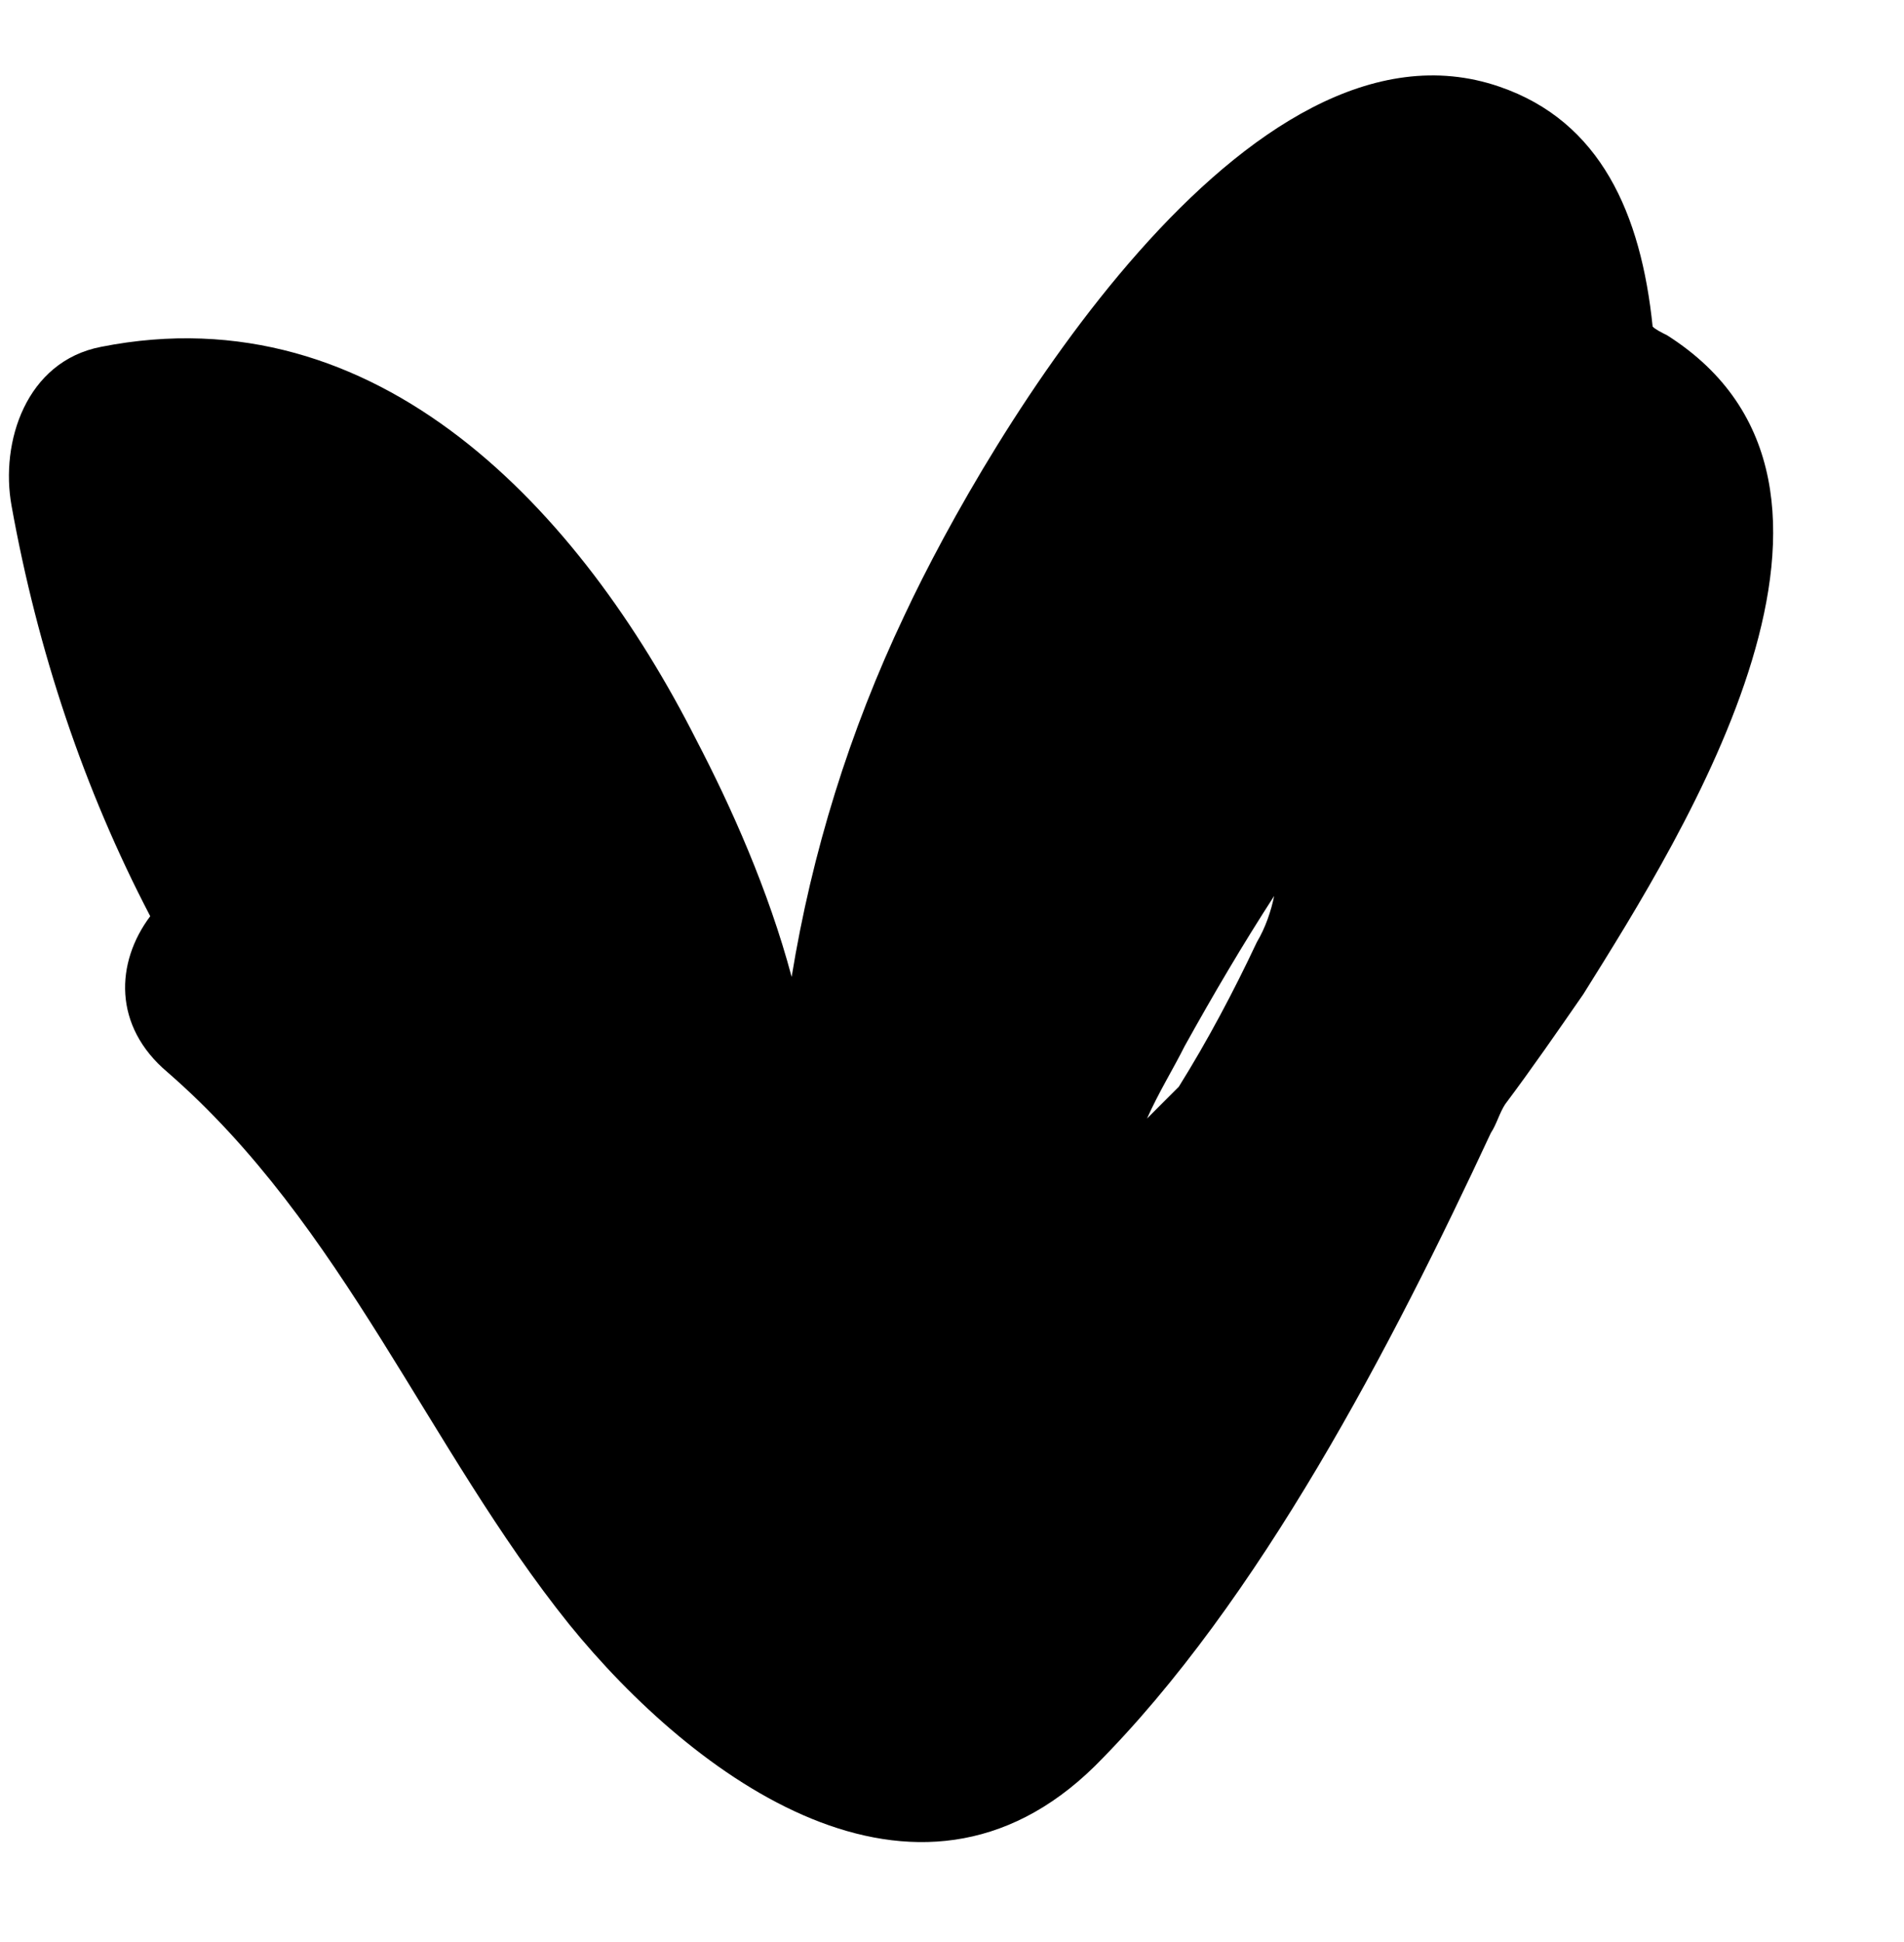
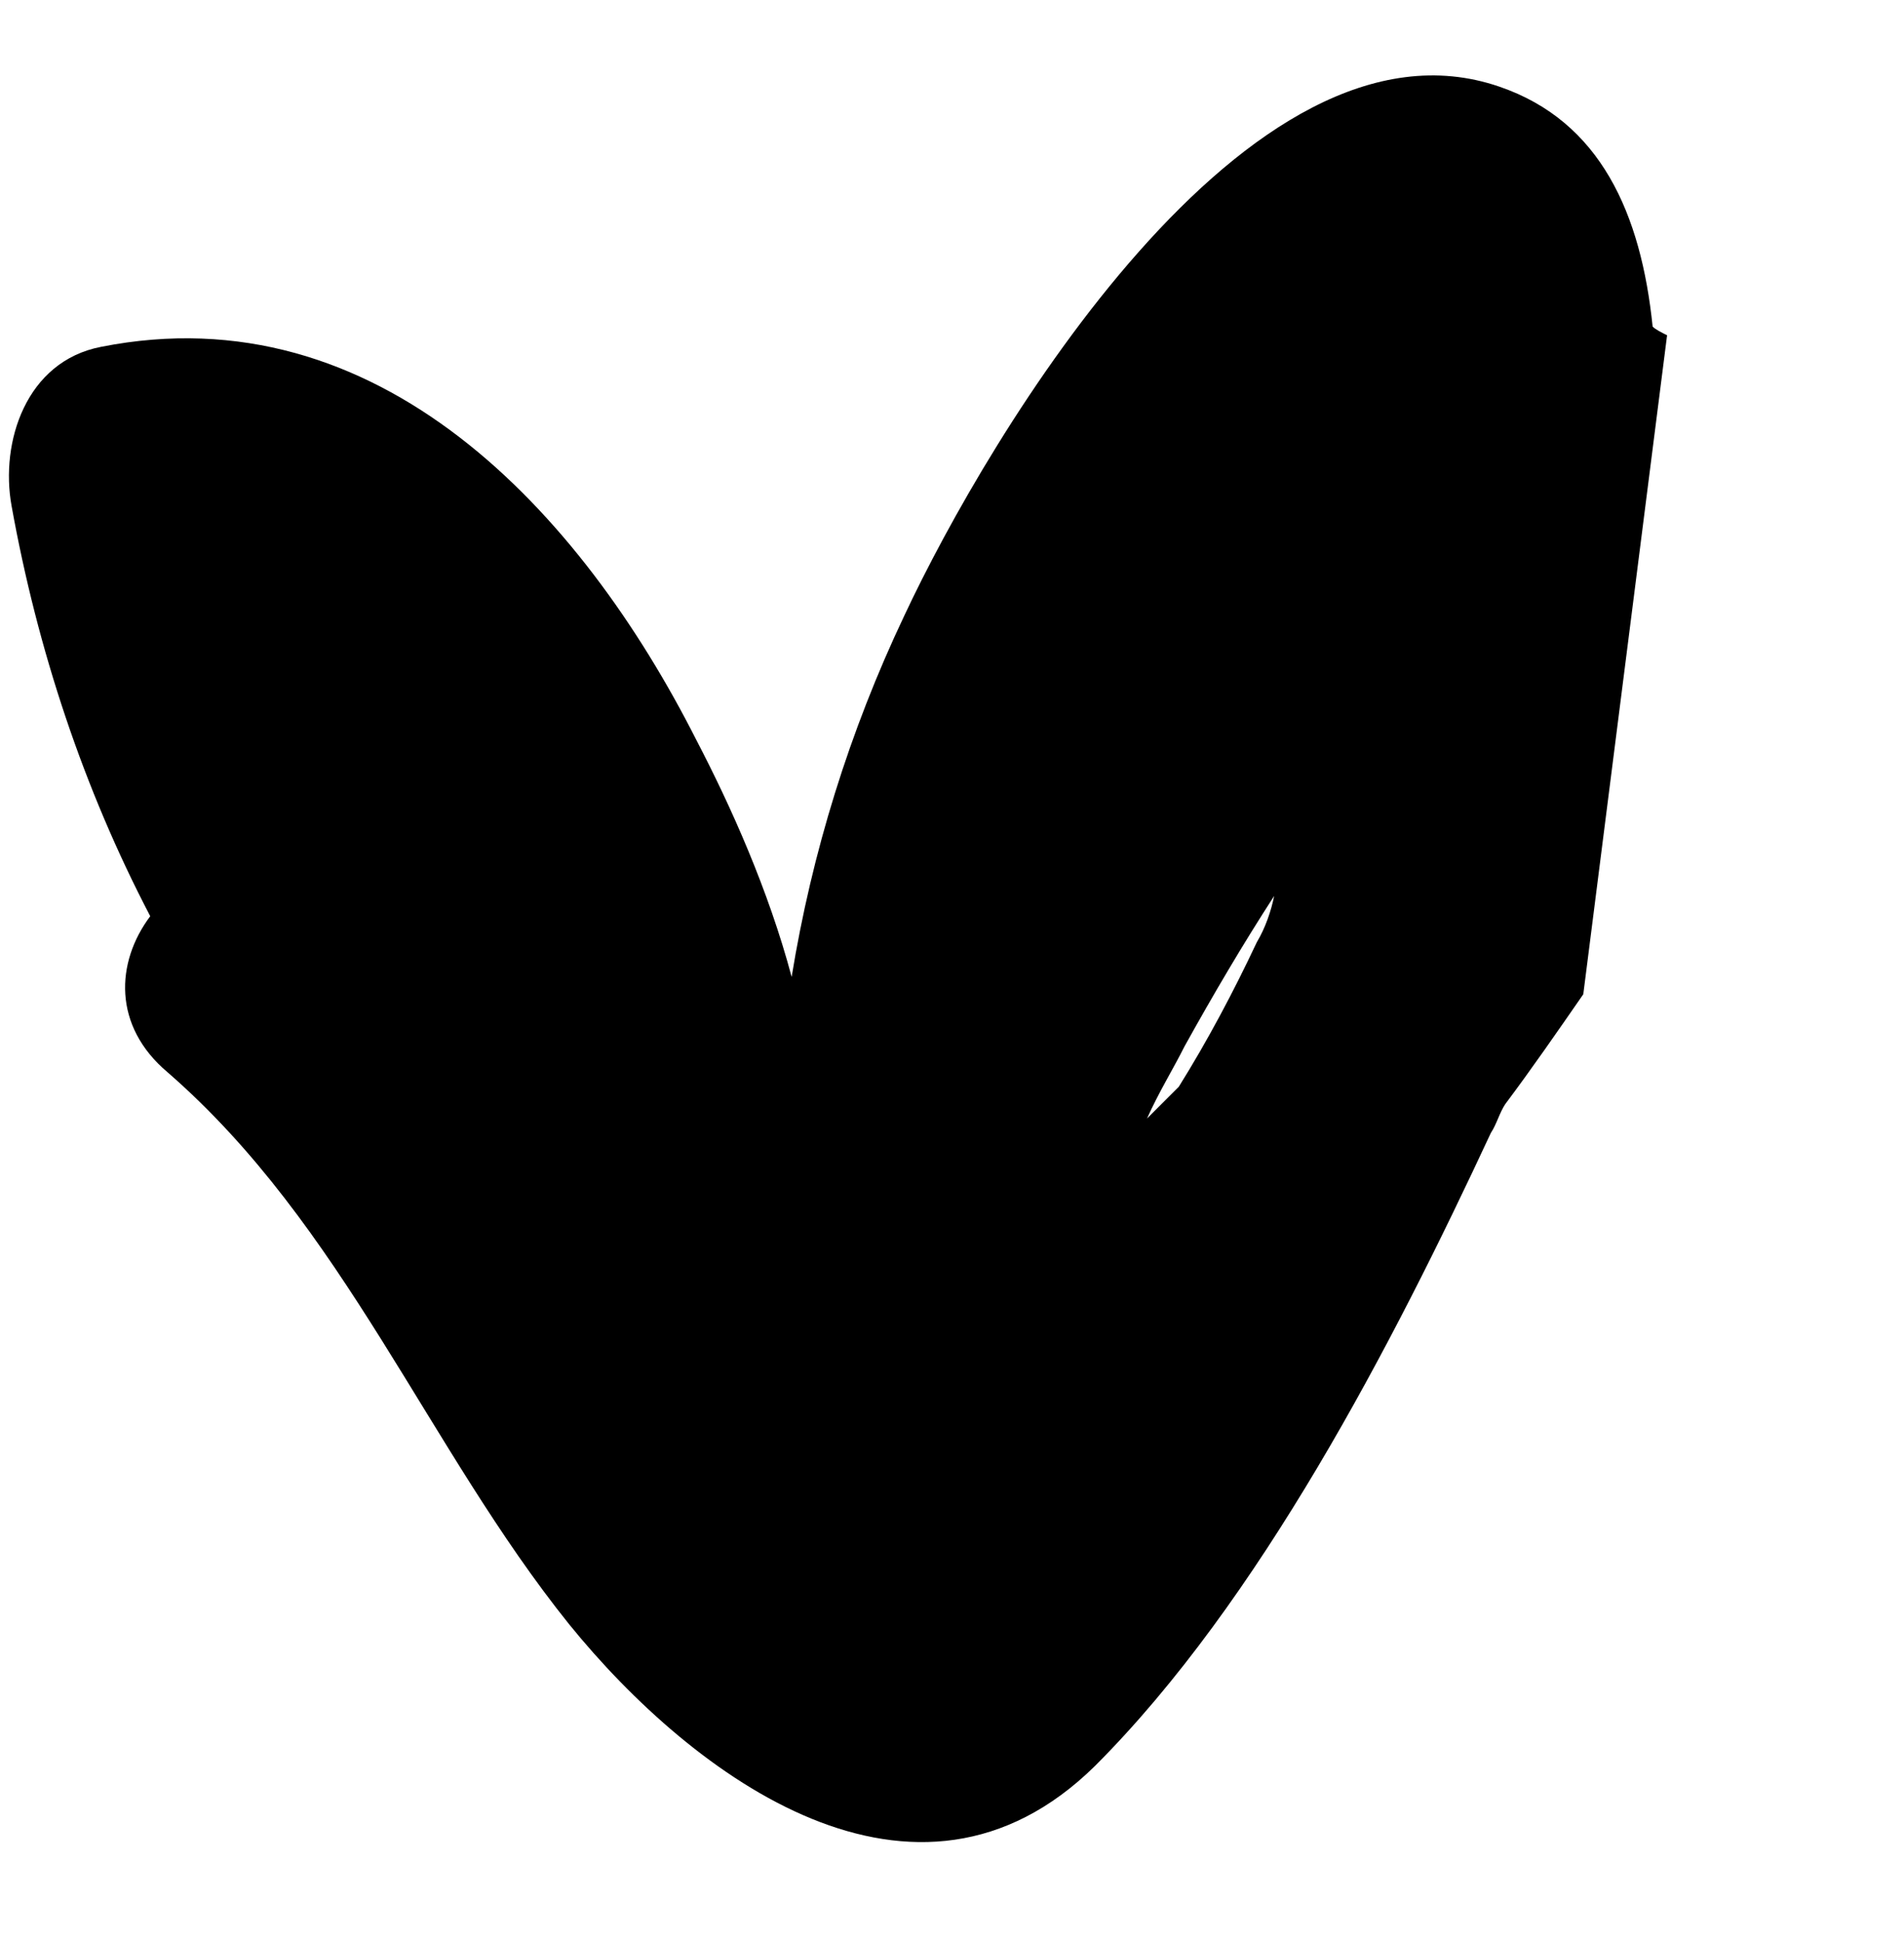
<svg xmlns="http://www.w3.org/2000/svg" height="67.2" preserveAspectRatio="xMidYMid meet" version="1.0" viewBox="21.3 19.0 65.9 67.2" width="65.9" zoomAndPan="magnify">
  <g id="change1_1">
-     <path d="M79,30.6c-0.2-0.1-0.4-0.2-0.5-0.3c-0.4-3.9-1.8-7.1-5.3-8.3c-8.7-3-17.7,12.1-20.6,18.3c-1.9,4-3.2,8.2-3.9,12.5 c-0.8-3-2.1-5.9-3.3-8.2c-4-7.9-11-15.5-20.6-13.6c-2.6,0.5-3.5,3.3-3.1,5.5c0.9,5,2.5,9.8,4.8,14.2c-1.2,1.6-1.3,3.8,0.6,5.4 c6.1,5.3,9,13,13.9,19.1c4.3,5.3,12,11,18.2,4.9c5.7-5.7,10.3-14.6,13.7-21.9c0.2-0.3,0.3-0.7,0.5-1c0.9-1.2,1.8-2.5,2.7-3.8 C79.6,47.8,87.2,35.8,79,30.6z M64.8,51.6c-0.8,1.7-1.7,3.4-2.7,5c-0.4,0.4-0.7,0.7-1.1,1.1c0.4-0.9,0.9-1.7,1.3-2.5 c1-1.8,2-3.5,3.1-5.2C65.3,50.5,65.1,51.1,64.8,51.6z" />
+     <path d="M79,30.6c-0.2-0.1-0.4-0.2-0.5-0.3c-0.4-3.9-1.8-7.1-5.3-8.3c-8.7-3-17.7,12.1-20.6,18.3c-1.9,4-3.2,8.2-3.9,12.5 c-0.8-3-2.1-5.9-3.3-8.2c-4-7.9-11-15.5-20.6-13.6c-2.6,0.5-3.5,3.3-3.1,5.5c0.9,5,2.5,9.8,4.8,14.2c-1.2,1.6-1.3,3.8,0.6,5.4 c6.1,5.3,9,13,13.9,19.1c4.3,5.3,12,11,18.2,4.9c5.7-5.7,10.3-14.6,13.7-21.9c0.2-0.3,0.3-0.7,0.5-1c0.9-1.2,1.8-2.5,2.7-3.8 z M64.8,51.6c-0.8,1.7-1.7,3.4-2.7,5c-0.4,0.4-0.7,0.7-1.1,1.1c0.4-0.9,0.9-1.7,1.3-2.5 c1-1.8,2-3.5,3.1-5.2C65.3,50.5,65.1,51.1,64.8,51.6z" />
  </g>
</svg>